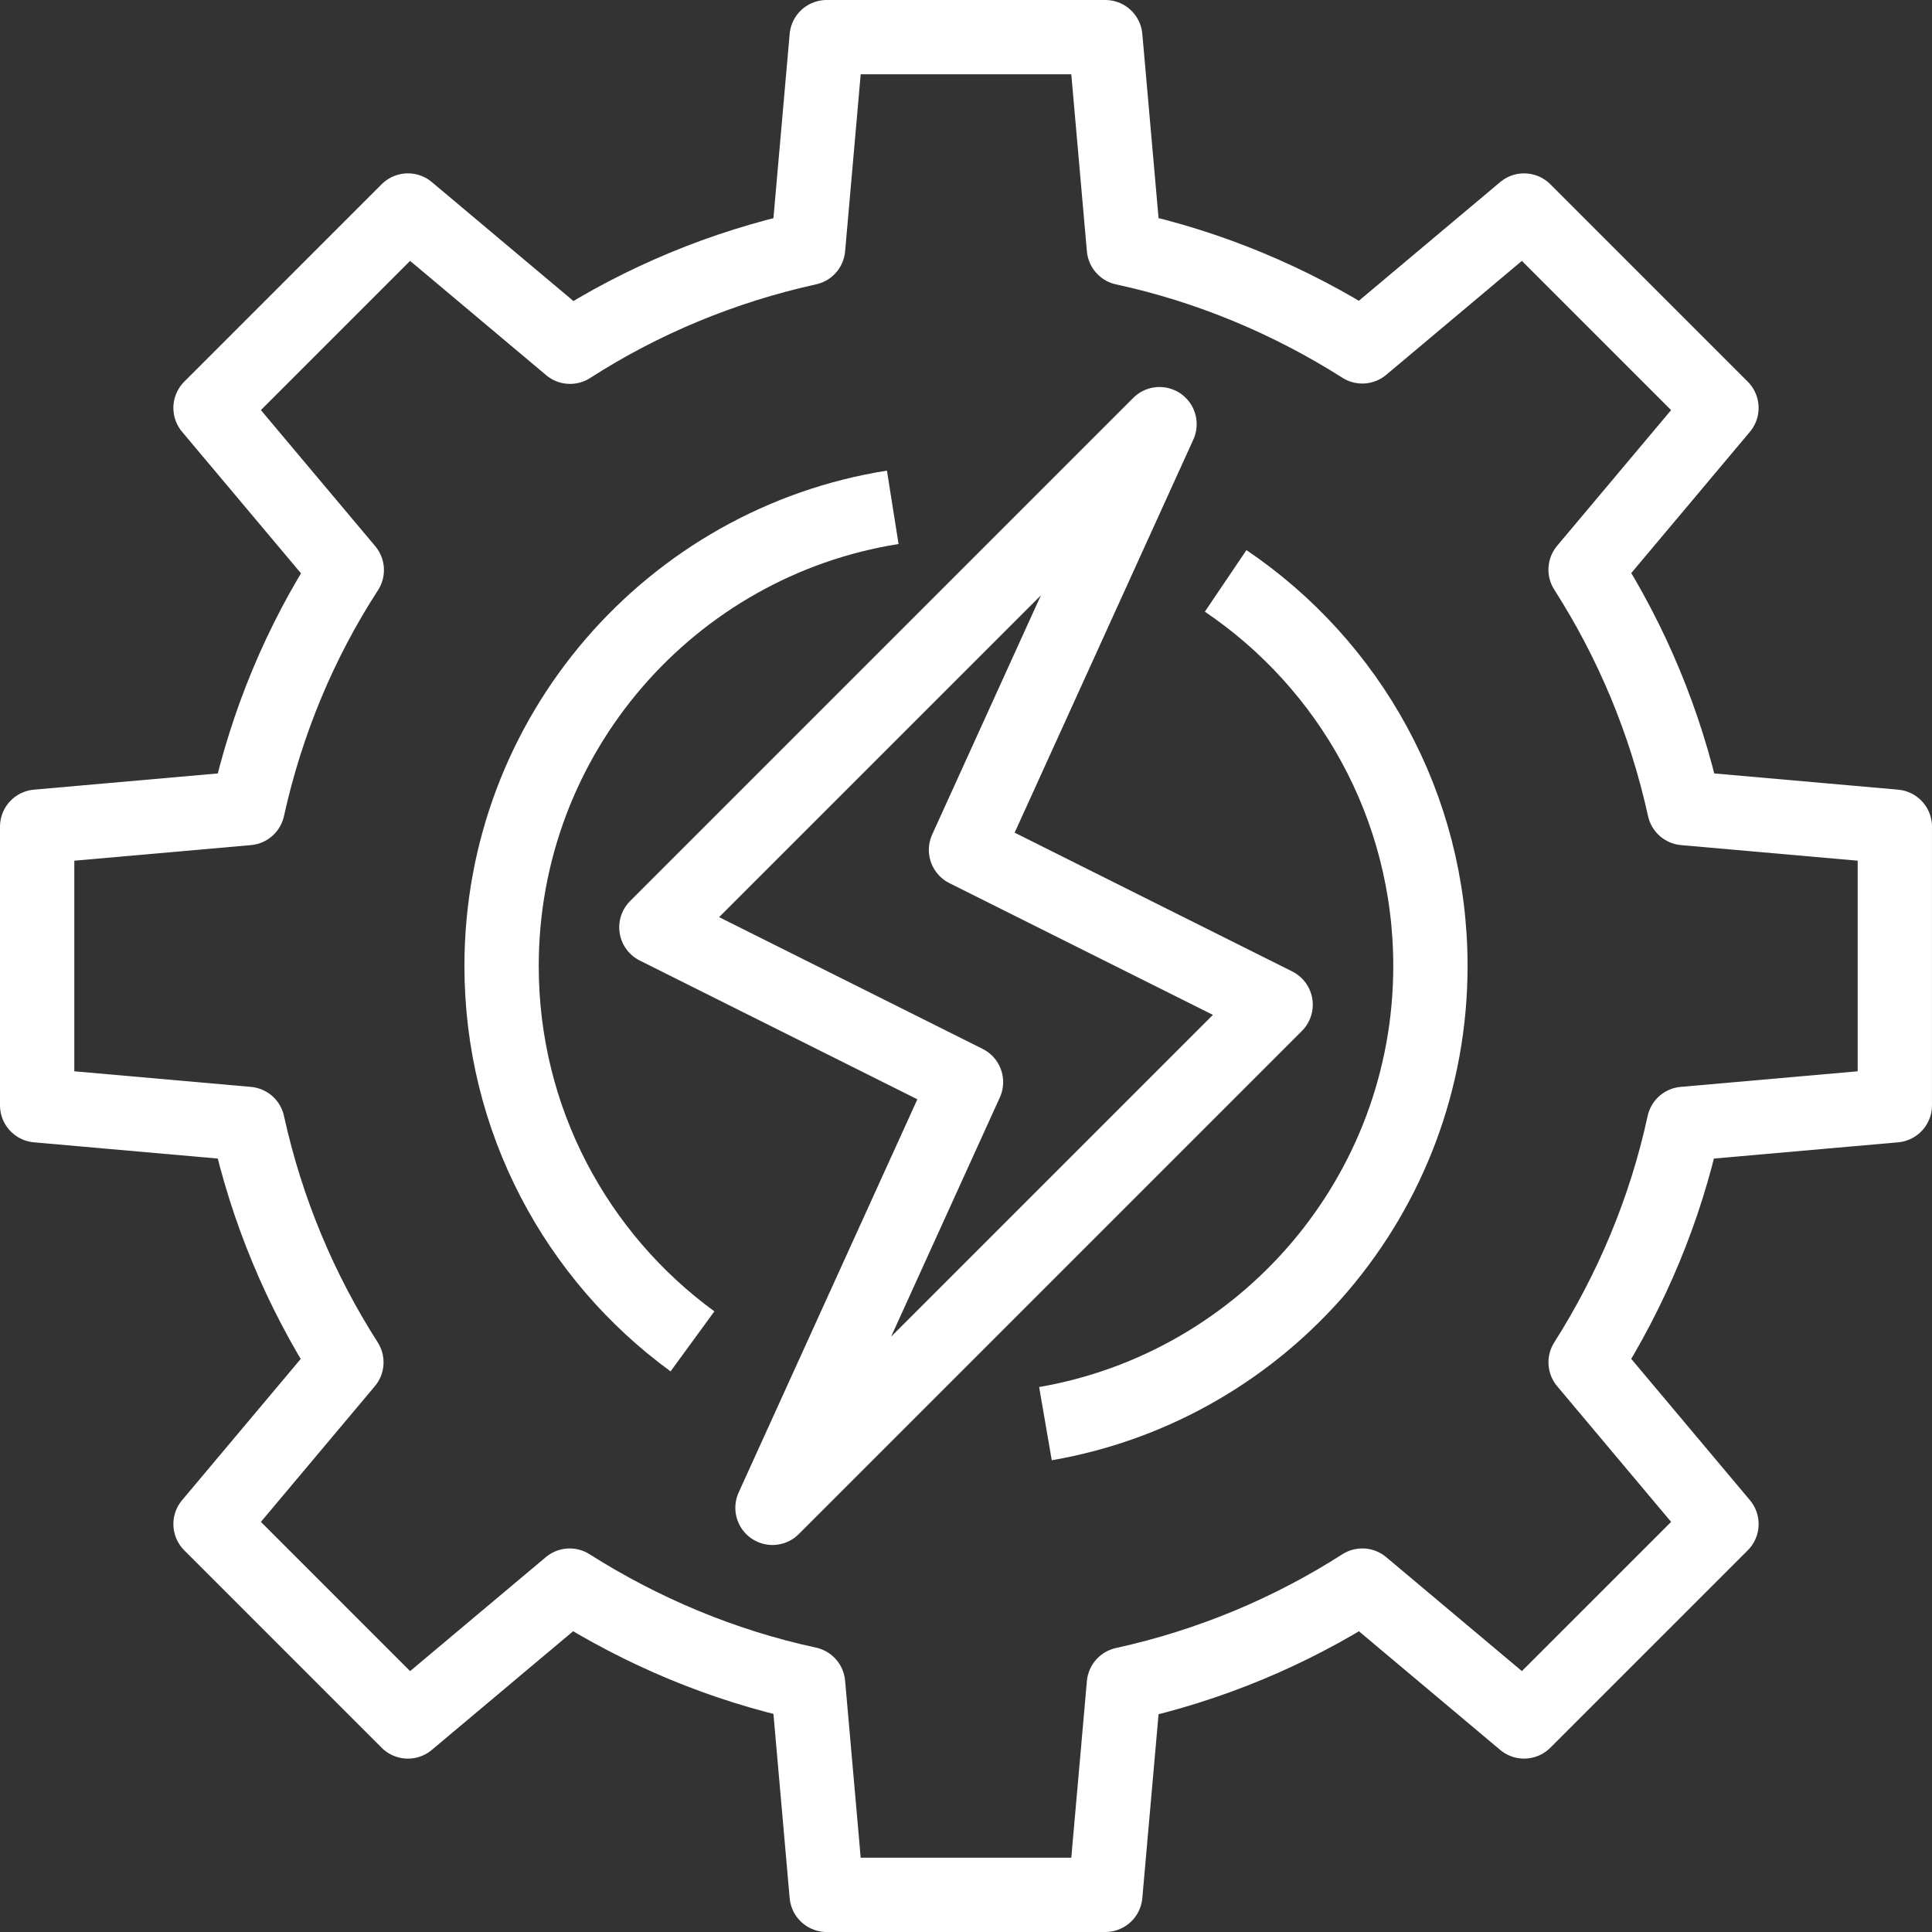
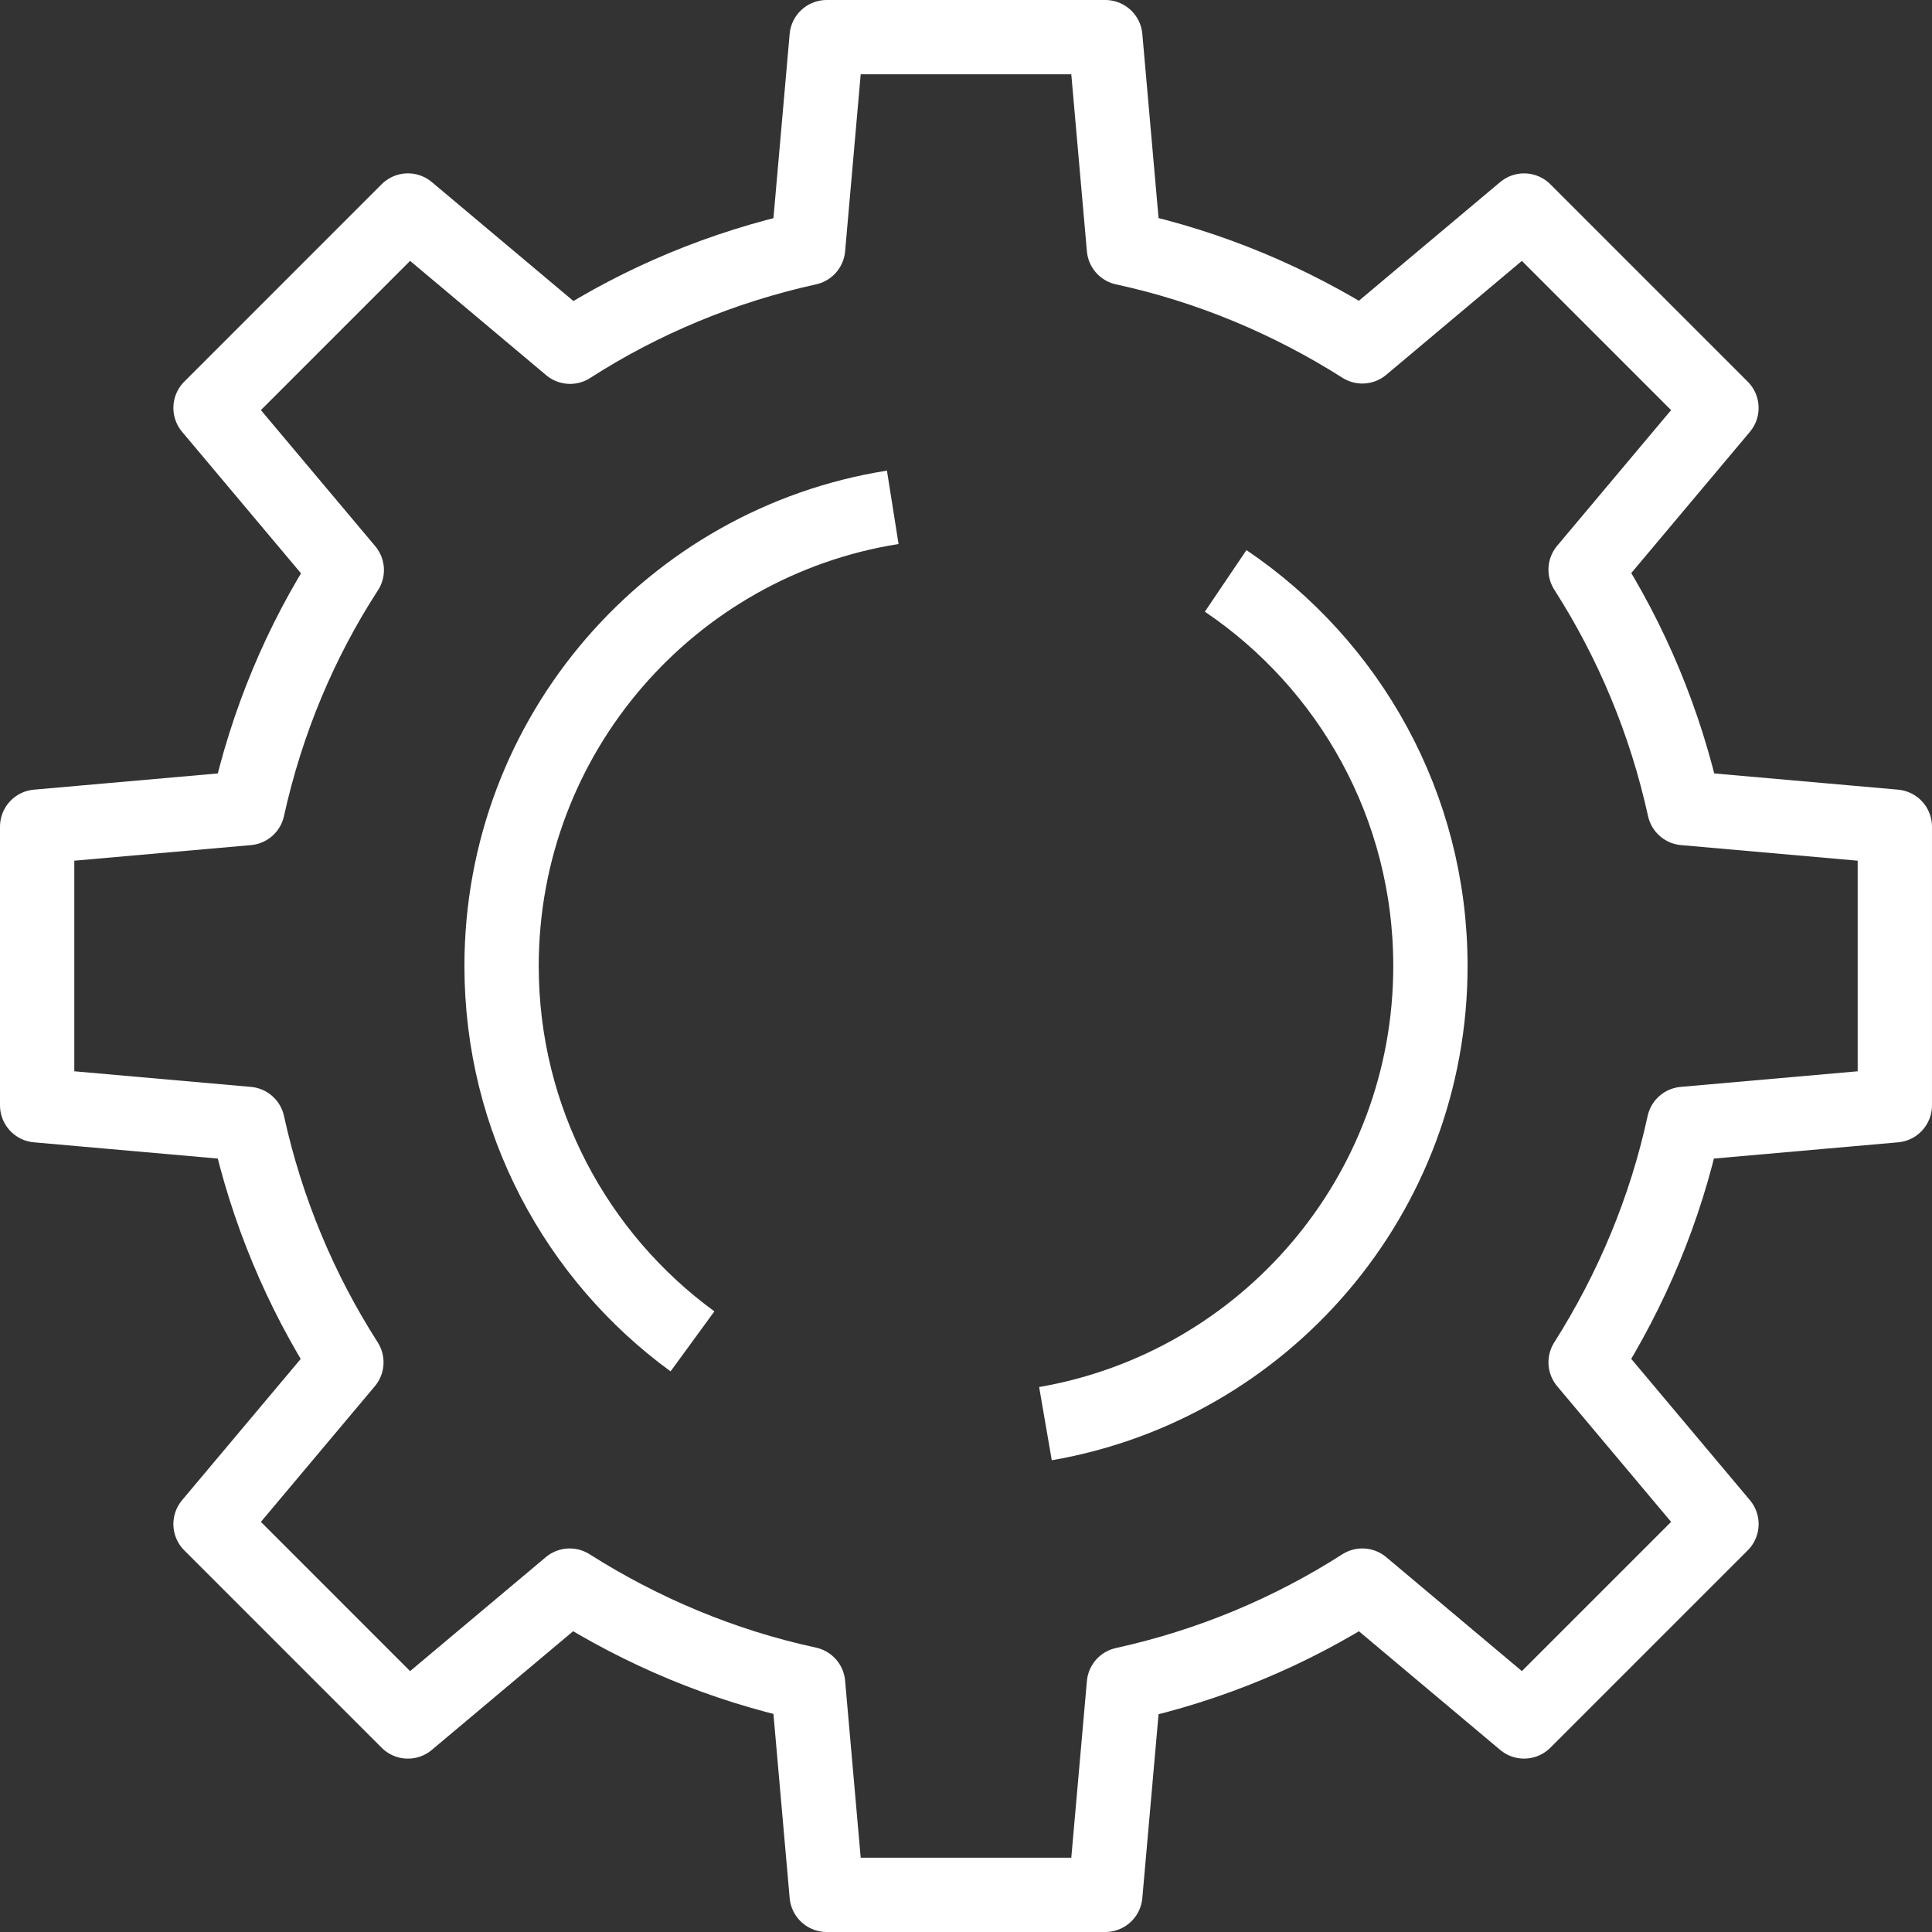
<svg xmlns="http://www.w3.org/2000/svg" xmlns:ns1="http://www.inkscape.org/namespaces/inkscape" xmlns:ns2="http://sodipodi.sourceforge.net/DTD/sodipodi-0.dtd" version="1.1" x="0px" y="0px" width="104px" height="104px" viewBox="0 0 104 104" enable-background="new 0 0 104 104" xml:space="preserve">
  <rect x="0" y="0" width="104" height="104" fill="#333333" stroke="none" />
  <g id="Instrumentation" display="none">
    <path id="path1880" ns1:connector-curvature="0" display="inline" fill="none" stroke="#FFFFFF" stroke-width="4" stroke-linecap="round" stroke-linejoin="round" d="   M102,52c0,27.613-22.387,50-50,50C24.386,102,2,79.613,2,52S24.386,2,52,2C79.613,2,102,24.387,102,52L102,52z" />
    <path id="path1904" ns1:connector-curvature="0" display="inline" fill="none" stroke="#FFFFFF" stroke-width="4" stroke-linecap="round" stroke-linejoin="round" d="   M54.632,52c0,1.453-1.178,2.631-2.632,2.631S49.368,53.453,49.368,52s1.178-2.632,2.632-2.632S54.632,50.547,54.632,52z" />
    <path id="path1921" ns2:nodetypes="cc" ns1:connector-curvature="0" display="inline" fill="none" stroke="#FFFFFF" stroke-width="4" stroke-linecap="round" stroke-linejoin="round" d="   M52,52l13.157-15.789" />
    <path id="path1923" ns2:nodetypes="cc" ns1:connector-curvature="0" display="inline" fill="none" stroke="#FFFFFF" stroke-width="4" stroke-linecap="round" stroke-linejoin="round" d="   M52,23.053v7.895" />
    <path id="path1925" ns2:nodetypes="cc" ns1:connector-curvature="0" display="inline" fill="none" stroke="#FFFFFF" stroke-width="4" stroke-linecap="round" stroke-linejoin="round" d="   M52,73.053v7.895" />
    <path id="path1927" ns2:nodetypes="cc" ns1:connector-curvature="0" display="inline" fill="none" stroke="#FFFFFF" stroke-width="4" stroke-linecap="round" stroke-linejoin="round" d="   M80.947,52h-7.895" />
    <path id="path1929" ns2:nodetypes="cc" ns1:connector-curvature="0" display="inline" fill="none" stroke="#FFFFFF" stroke-width="4" stroke-linecap="round" stroke-linejoin="round" d="   M30.947,52h-7.895" />
    <path id="path1931" ns1:connector-curvature="0" display="inline" fill="none" stroke="#FFFFFF" stroke-width="4" stroke-linecap="round" stroke-linejoin="round" d="   M91.474,52C91.474,73.801,73.8,91.474,52,91.474c-21.801,0-39.474-17.673-39.474-39.474S30.199,12.526,52,12.526   C73.8,12.526,91.474,30.199,91.474,52L91.474,52z" />
  </g>
  <g id="Safety" display="none">
    <g display="inline">
      <ellipse fill="none" stroke="#FFFFFF" stroke-width="4" stroke-linecap="round" stroke-linejoin="round" stroke-miterlimit="10" cx="52.001" cy="80.522" rx="9.838" ry="8.934" />
    </g>
    <path display="inline" fill="none" stroke="#FFFFFF" stroke-width="4" stroke-linecap="round" stroke-linejoin="round" stroke-miterlimit="10" d="   M36.714,102c1.685-3.955,5.912-6.76,10.861-6.76h8.85c4.95,0,9.179,2.805,10.863,6.76" />
    <g display="inline">
      <ellipse fill="none" stroke="#FFFFFF" stroke-width="4" stroke-linecap="round" stroke-linejoin="round" stroke-miterlimit="10" cx="17.286" cy="71.476" rx="9.837" ry="8.934" />
    </g>
    <path display="inline" fill="none" stroke="#FFFFFF" stroke-width="4" stroke-linecap="round" stroke-linejoin="round" stroke-miterlimit="10" d="   M2,92.953c1.684-3.955,5.913-6.759,10.861-6.759h8.85c4.949,0,9.177,2.806,10.861,6.761" />
    <g display="inline">
      <ellipse fill="none" stroke="#FFFFFF" stroke-width="4" stroke-linecap="round" stroke-linejoin="round" stroke-miterlimit="10" cx="86.714" cy="72.303" rx="9.838" ry="8.934" />
    </g>
    <path display="inline" fill="none" stroke="#FFFFFF" stroke-width="4" stroke-linecap="round" stroke-linejoin="round" stroke-miterlimit="10" d="   M71.428,93.779c1.685-3.955,5.912-6.76,10.861-6.76h8.85c4.948,0,9.178,2.805,10.861,6.762" />
-     <polyline display="inline" fill="none" stroke="#FFFFFF" stroke-width="4" stroke-linecap="round" stroke-linejoin="round" stroke-miterlimit="10" points="   40.375,31.47 49.819,40.048 65.26,26.025  " />
    <path display="inline" fill="none" stroke="#FFFFFF" stroke-width="4" stroke-linecap="round" stroke-linejoin="round" stroke-miterlimit="10" d="   M52.001,2c0,0-14.592,10.279-26.763,10.279v26.057c0,5.417,2.441,10.29,6.528,13.034c4.271,2.866,17.021,10.502,17.562,10.825   l2.674,1.601l2.676-1.601c0.539-0.323,13.29-7.959,17.56-10.825c4.087-2.744,6.528-7.616,6.528-13.034V12.279   C66.594,12.279,52.001,2,52.001,2z" />
  </g>
  <g id="Electrical">
    <g>
      <path fill="none" stroke="#FFFFFF" stroke-width="4" stroke-miterlimit="10" d="M65.977,31.27C72.627,35.762,77,43.37,77,52    c0,12.348-8.955,22.606-20.723,24.635" />
      <path fill="none" stroke="#FFFFFF" stroke-width="4" stroke-miterlimit="10" d="M65.977,31.27" />
      <path fill="none" stroke="#FFFFFF" stroke-width="4" stroke-miterlimit="10" d="M37.276,72.206C31.047,67.659,27,60.302,27,52    c0-12.466,9.123-22.801,21.057-24.691" />
      <path fill="none" stroke="#FFFFFF" stroke-width="4" stroke-linecap="round" stroke-linejoin="round" stroke-miterlimit="10" d="    M90.646,60.5c-0.999,4.625-2.834,8.958-5.292,12.834l7.313,8.707L82.041,92.666l-8.707-7.313    c-3.876,2.48-8.188,4.293-12.834,5.314L59.499,102H44.5l-1-11.354c-4.625-0.999-8.958-2.834-12.834-5.292l-8.708,7.313    L11.333,82.041l7.313-8.707c-2.48-3.876-4.292-8.188-5.313-12.834L2,59.499V44.5l11.333-1c1.021-4.625,2.833-8.958,5.334-12.813    l-7.334-8.729l10.625-10.626l8.729,7.333c3.854-2.479,8.188-4.291,12.813-5.312L44.5,2h14.999L60.5,13.354    c4.625,1,8.958,2.833,12.834,5.292l8.707-7.313l10.625,10.626l-7.313,8.707c2.48,3.876,4.293,8.188,5.314,12.834l11.332,1v14.999    L90.646,60.5z" />
-       <polygon fill="none" stroke="#FFFFFF" stroke-width="4" stroke-linecap="round" stroke-linejoin="round" stroke-miterlimit="10" points="    62.417,22.833 35.333,49.917 52,58.25 41.583,81.167 68.667,54.083 52,45.75   " />
    </g>
  </g>
  <g id="Implementation" display="none">
    <path display="inline" fill="none" stroke="#FFFFFF" stroke-width="4" stroke-miterlimit="10" d="M67.34,43.772l14.854-14.854   l9.798-1.959c0.59-0.118,1.101-0.486,1.399-1.009l8.334-14.583c0.466-0.816,0.329-1.843-0.336-2.507l-6.25-6.25   c-0.663-0.663-1.692-0.803-2.507-0.335L78.05,10.608c-0.522,0.299-0.892,0.81-1.009,1.399l-1.96,9.798L60.228,36.66" />
    <path display="inline" fill="none" stroke="#FFFFFF" stroke-width="4" stroke-miterlimit="10" d="M30.864,54.436L5.863,79.488   C3.371,81.977,2,85.289,2,88.813C2,96.084,7.916,102,15.187,102c3.525,0,6.836-1.371,9.322-3.861l25.055-25.004" />
    <path display="inline" fill="none" stroke="#FFFFFF" stroke-width="4" stroke-linejoin="round" stroke-miterlimit="10" d="   M46.7,31.969c2.548-7.929,0.699-16.978-5.588-23.265c-5.13-5.131-12.213-7.489-19.431-6.472c-0.782,0.112-1.432,0.653-1.685,1.404   c-0.25,0.747-0.055,1.575,0.504,2.134L31.22,16.492c1.146,1.143,2.793,5.438-3.248,11.48c-6.042,6.042-10.337,4.395-11.482,3.249   L5.769,20.5c-0.559-0.558-1.385-0.753-2.134-0.502c-0.746,0.248-1.291,0.901-1.403,1.685c-1.017,7.216,1.341,14.3,6.472,19.431   c6.287,6.285,15.336,8.136,23.265,5.587l52.25,52.25c1.965,1.968,4.581,3.05,7.364,3.05c2.779,0.002,5.397-1.082,7.365-3.05   c1.97-1.967,3.052-4.586,3.052-7.365c0-2.78-1.082-5.399-3.052-7.366L46.7,31.969z" />
  </g>
  <g id="Innovation" display="none">
    <g display="inline">
      <path fill="none" stroke="#FFFFFF" stroke-width="4" stroke-miterlimit="10" d="M98.154,88.364H5.846    C3.722,88.364,2,86.328,2,83.819V6.545C2,4.035,3.722,2,5.846,2h92.308C100.278,2,102,4.035,102,6.545v77.274    C102,86.328,100.278,88.364,98.154,88.364z" />
      <line fill="none" stroke="#FFFFFF" stroke-width="4" stroke-miterlimit="10" x1="2" y1="79.273" x2="102" y2="79.273" />
-       <line fill="none" stroke="#FFFFFF" stroke-width="4" stroke-linecap="round" stroke-miterlimit="10" x1="30.846" y1="102" x2="73.154" y2="102" />
      <line fill="none" stroke="#FFFFFF" stroke-width="4" stroke-miterlimit="10" x1="46.23" y1="102" x2="46.23" y2="88.364" />
      <line fill="none" stroke="#FFFFFF" stroke-width="4" stroke-miterlimit="10" x1="57.77" y1="102" x2="57.77" y2="88.364" />
      <rect x="21.23" y="20.182" fill="none" stroke="#FFFFFF" stroke-width="4" stroke-linecap="round" stroke-linejoin="round" stroke-miterlimit="10" width="34.616" height="40.909" />
      <polyline fill="none" stroke="#FFFFFF" stroke-width="4" stroke-linecap="round" stroke-linejoin="round" stroke-miterlimit="10" points="    34.693,20.182 34.693,29.272 42.385,29.272 42.385,20.182   " />
      <line fill="none" stroke="#FFFFFF" stroke-width="4" stroke-miterlimit="10" x1="27" y1="52" x2="34.693" y2="52" />
      <line fill="none" stroke="#FFFFFF" stroke-width="4" stroke-miterlimit="10" x1="65.462" y1="52" x2="88.538" y2="52" />
      <line fill="none" stroke="#FFFFFF" stroke-width="4" stroke-miterlimit="10" x1="65.462" y1="42.91" x2="88.538" y2="42.91" />
      <line fill="none" stroke="#FFFFFF" stroke-width="4" stroke-miterlimit="10" x1="65.462" y1="33.818" x2="77" y2="33.818" />
    </g>
  </g>
  <g id="Commissioning" display="none">
    <g display="inline">
      <polyline fill="none" stroke="#FFFFFF" stroke-width="4" stroke-linejoin="round" stroke-miterlimit="10" points="58.249,2     58.249,24.917 81.166,24.917   " />
      <line fill="none" stroke="#FFFFFF" stroke-width="4" stroke-miterlimit="10" x1="33.25" y1="37.416" x2="68.666" y2="37.416" />
      <polyline fill="none" stroke="#FFFFFF" stroke-width="4" stroke-linecap="round" stroke-linejoin="round" stroke-miterlimit="10" points="    14.5,35.333 18.667,39.5 27,31.167   " />
      <line fill="none" stroke="#FFFFFF" stroke-width="4" stroke-miterlimit="10" x1="33.25" y1="58.249" x2="68.666" y2="58.249" />
      <polyline fill="none" stroke="#FFFFFF" stroke-width="4" stroke-linecap="round" stroke-linejoin="round" stroke-miterlimit="10" points="    14.5,56.166 18.667,60.333 27,52   " />
      <line fill="none" stroke="#FFFFFF" stroke-width="4" stroke-miterlimit="10" x1="33.25" y1="79.082" x2="41.583" y2="79.082" />
      <polyline fill="none" stroke="#FFFFFF" stroke-width="4" stroke-linecap="round" stroke-linejoin="round" stroke-miterlimit="10" points="    14.5,76.999 18.667,81.166 27,72.832   " />
      <polyline fill="none" stroke="#FFFFFF" stroke-width="4" stroke-linejoin="round" stroke-miterlimit="10" points="81.166,41.725     81.166,24.917 58.249,2 2,2 2,101.999 41.583,101.999   " />
      <rect x="47.833" y="70.749" fill="none" stroke="#FFFFFF" stroke-width="4" stroke-linecap="round" stroke-linejoin="round" stroke-miterlimit="10" width="12.5" height="31.25" />
      <path fill="none" stroke="#FFFFFF" stroke-width="4" stroke-linejoin="round" stroke-miterlimit="10" d="M60.333,74.916    L71.9,66.623c0,0,5.29-5.243,7.634-15.269c0.567-2.427,1.229-3.522,3.484-3.522c3.872,0,4.409,4.484,4.218,8.181    c-0.233,4.508-2.368,9.875-2.368,9.875h12.616c2.825,0,4.958,2.567,4.437,5.345l-5.077,27.083    c-0.401,2.136-2.267,3.683-4.438,3.683H79.225c-9.238,0-18.892-4.167-18.892-4.167" />
    </g>
  </g>
  <g id="PM" display="none">
    <polygon display="inline" fill="none" stroke="#FFFFFF" stroke-width="4" stroke-linejoin="round" stroke-miterlimit="10" points="   68.667,2 18.667,2 2,20.182 2,102 68.667,102  " />
    <polyline display="inline" fill="none" stroke="#FFFFFF" stroke-width="4" stroke-linejoin="round" stroke-miterlimit="10" points="   18.667,2 18.667,20.182 2,20.182  " />
    <path display="inline" fill="none" stroke="#FFFFFF" stroke-width="4" stroke-linejoin="round" stroke-miterlimit="10" d="   M70.75,2.583h4.688l1.018,7.198c2.607,0.617,5.045,1.644,7.263,3.012l5.814-4.372l6.629,6.629l-4.374,5.814   c1.371,2.215,2.396,4.655,3.015,7.261l7.198,1.02v9.374l-7.198,1.021c-0.618,2.604-1.644,5.046-3.015,7.259l4.374,5.815   l-6.629,6.63l-5.814-4.372c-2.218,1.367-4.655,2.396-7.263,3.011l-1.018,7.198H70.75" />
    <path display="inline" fill="none" stroke="#FFFFFF" stroke-width="4" stroke-miterlimit="10" d="M70.75,46.332   c6.901,0,12.5-5.595,12.5-12.499c0-6.903-5.599-12.5-12.5-12.5" />
    <path display="inline" fill="none" stroke="#FFFFFF" stroke-width="4" stroke-miterlimit="10" d="M61.026,34.64" />
    <g display="inline">
      <line fill="none" stroke="#FFFFFF" stroke-width="4" stroke-miterlimit="10" x1="33.597" y1="34.871" x2="56.512" y2="34.871" />
      <polyline fill="none" stroke="#FFFFFF" stroke-width="4" stroke-linecap="round" stroke-linejoin="round" stroke-miterlimit="10" points="    14.847,32.787 19.014,36.954 27.347,28.621   " />
    </g>
    <g display="inline">
      <line fill="none" stroke="#FFFFFF" stroke-width="4" stroke-miterlimit="10" x1="33.597" y1="53.62" x2="56.512" y2="53.62" />
      <polyline fill="none" stroke="#FFFFFF" stroke-width="4" stroke-linecap="round" stroke-linejoin="round" stroke-miterlimit="10" points="    14.847,51.537 19.014,55.704 27.347,47.371   " />
    </g>
    <g display="inline">
      <line fill="none" stroke="#FFFFFF" stroke-width="4" stroke-miterlimit="10" x1="33.597" y1="72.37" x2="56.512" y2="72.37" />
      <polyline fill="none" stroke="#FFFFFF" stroke-width="4" stroke-linecap="round" stroke-linejoin="round" stroke-miterlimit="10" points="    14.847,70.287 19.014,74.454 27.347,66.12   " />
    </g>
  </g>
  <g id="Asset" display="none">
    <line display="inline" fill="none" stroke="#FFFFFF" stroke-width="4" stroke-miterlimit="10" x1="70.175" y1="102.011" x2="70.175" y2="47.046" />
-     <line display="inline" fill="none" stroke="#FFFFFF" stroke-width="4" stroke-miterlimit="10" x1="53.954" y1="36.052" x2="53.954" y2="102.011" />
    <line display="inline" fill="none" stroke="#FFFFFF" stroke-width="4" stroke-miterlimit="10" x1="86.397" y1="32.389" x2="86.397" y2="102.011" />
    <path display="inline" fill="none" stroke="#FFFFFF" stroke-width="4" stroke-miterlimit="10" d="M102,23.449" />
    <polyline display="inline" fill="none" stroke="#FFFFFF" stroke-width="4" stroke-miterlimit="10" points="41.977,102.011    102.62,102.011 102.62,29.011  " />
    <path display="inline" fill="none" stroke="#FFFFFF" stroke-width="4" stroke-linejoin="round" stroke-miterlimit="10" d="   M31.764,45.475" />
    <path display="inline" fill="none" stroke="#FFFFFF" stroke-width="4" stroke-linejoin="round" stroke-miterlimit="10" d="   M32.86,44.379" />
    <polyline display="inline" fill="none" stroke="#FFFFFF" stroke-width="4" stroke-linejoin="round" stroke-miterlimit="10" points="   99.324,4.676 69.887,34.113 56.506,20.733 34.199,43.041  " />
    <polyline display="inline" fill="none" stroke="#FFFFFF" stroke-width="4" stroke-linecap="round" stroke-linejoin="round" stroke-miterlimit="10" points="   85.943,2 102,2 102,18.057  " />
    <path display="inline" fill="none" stroke="#FFFFFF" stroke-width="4" stroke-linejoin="round" stroke-miterlimit="10" d="   M42.142,2h-6.021l-1.31,9.246c-3.348,0.792-6.481,2.112-9.327,3.869l-7.469-5.616L9.5,18.015l5.616,7.47   c-1.759,2.844-3.079,5.979-3.871,9.327L2,36.12v12.043l9.246,1.31c0.792,3.348,2.112,6.48,3.871,9.324L9.5,66.269l8.514,8.517   l7.469-5.618c2.846,1.756,5.979,3.078,9.327,3.87l1.31,9.246h6.021" />
    <path display="inline" fill="none" stroke="#FFFFFF" stroke-width="4" stroke-miterlimit="10" d="M42.142,26.085" />
    <path display="inline" fill="none" stroke="#FFFFFF" stroke-width="4" stroke-miterlimit="10" d="M40.653,26.154" />
    <path display="inline" fill="none" stroke="#FFFFFF" stroke-width="4" stroke-miterlimit="10" d="M42.142,58.198   c-8.867,0-16.057-7.189-16.057-16.057c0-7.614,5.3-13.989,12.412-15.64" />
    <path display="inline" fill="none" stroke="#FFFFFF" stroke-width="4" stroke-linejoin="round" stroke-miterlimit="10" d="   M51.876,11.926" />
    <path display="inline" fill="none" stroke="#FFFFFF" stroke-width="4" stroke-linejoin="round" stroke-miterlimit="10" d="   M42.114,2h6.021l1.31,9.246" />
  </g>
  <g id="Smart" display="none">
    <g display="inline">
      <line fill="none" stroke="#FFFFFF" stroke-width="4" stroke-linejoin="round" stroke-miterlimit="10" x1="64.25" y1="79.083" x2="39.25" y2="79.083" />
      <line fill="none" stroke="#FFFFFF" stroke-width="4" stroke-linecap="round" stroke-linejoin="round" stroke-miterlimit="10" x1="51.75" y1="2" x2="51.75" y2="6.167" />
      <path fill="none" stroke="#FFFFFF" stroke-width="4" stroke-linecap="round" stroke-linejoin="round" stroke-miterlimit="10" d="    M67.104,48.541l5.479,4.25l-4.313,7.479l-6.417-2.604c-1.5,1.251-3.209,2.229-5.082,2.875l-0.854,6.042h-8.334l-0.854-6.042    c-1.873-0.646-3.582-1.624-5.082-2.875l-6.417,2.604l-4.313-7.479l5.479-4.25c-0.167-0.915-0.271-1.833-0.271-2.791    s0.104-1.876,0.271-2.791l-5.479-4.25l4.313-7.479l6.417,2.604c1.5-1.251,3.209-2.229,5.082-2.875l0.854-6.042h8.334l0.854,6.042    c1.873,0.646,3.582,1.624,5.082,2.875l6.417-2.604l4.313,7.479l-5.479,4.25c0.167,0.915,0.271,1.833,0.271,2.791    S67.271,47.626,67.104,48.541z" />
-       <path fill="none" stroke="#FFFFFF" stroke-width="4" stroke-linecap="round" stroke-linejoin="round" stroke-miterlimit="10" d="    M51.75,14.5c-17.259,0-31.25,13.991-31.25,31.25c0,8.35,3.275,15.935,8.61,21.541l0.324,0.334    c3.719,4.136,9.816,7.292,9.816,13.542v10.416c0,2.302,1.865,4.167,4.167,4.167H45.5c0,3.452,2.798,6.25,6.25,6.25    S58,99.202,58,95.75h2.083c2.302,0,4.167-1.865,4.167-4.167V81.167c0-6.25,6.098-9.406,9.816-13.542l0.323-0.334    C79.725,61.685,83,54.1,83,45.75C83,28.491,69.009,14.5,51.75,14.5z" />
      <circle fill="none" stroke="#FFFFFF" stroke-width="4" stroke-linecap="round" stroke-linejoin="round" stroke-miterlimit="10" cx="51.75" cy="45.75" r="6.25" />
      <line fill="none" stroke="#FFFFFF" stroke-width="4" stroke-linecap="round" stroke-linejoin="round" stroke-miterlimit="10" x1="8" y1="45.75" x2="12.167" y2="45.75" />
      <line fill="none" stroke="#FFFFFF" stroke-width="4" stroke-linecap="round" stroke-linejoin="round" stroke-miterlimit="10" x1="91.333" y1="45.75" x2="95.5" y2="45.75" />
      <line fill="none" stroke="#FFFFFF" stroke-width="4" stroke-linecap="round" stroke-linejoin="round" stroke-miterlimit="10" x1="29.875" y1="7.861" x2="31.958" y2="11.471" />
      <line fill="none" stroke="#FFFFFF" stroke-width="4" stroke-linecap="round" stroke-linejoin="round" stroke-miterlimit="10" x1="13.861" y1="67.625" x2="17.471" y2="65.542" />
      <line fill="none" stroke="#FFFFFF" stroke-width="4" stroke-linecap="round" stroke-linejoin="round" stroke-miterlimit="10" x1="86.029" y1="25.958" x2="89.639" y2="23.875" />
      <line fill="none" stroke="#FFFFFF" stroke-width="4" stroke-linecap="round" stroke-linejoin="round" stroke-miterlimit="10" x1="13.861" y1="23.875" x2="17.471" y2="25.958" />
      <line fill="none" stroke="#FFFFFF" stroke-width="4" stroke-linecap="round" stroke-linejoin="round" stroke-miterlimit="10" x1="86.029" y1="65.542" x2="89.639" y2="67.625" />
      <line fill="none" stroke="#FFFFFF" stroke-width="4" stroke-linecap="round" stroke-linejoin="round" stroke-miterlimit="10" x1="71.542" y1="11.471" x2="73.625" y2="7.861" />
    </g>
  </g>
</svg>